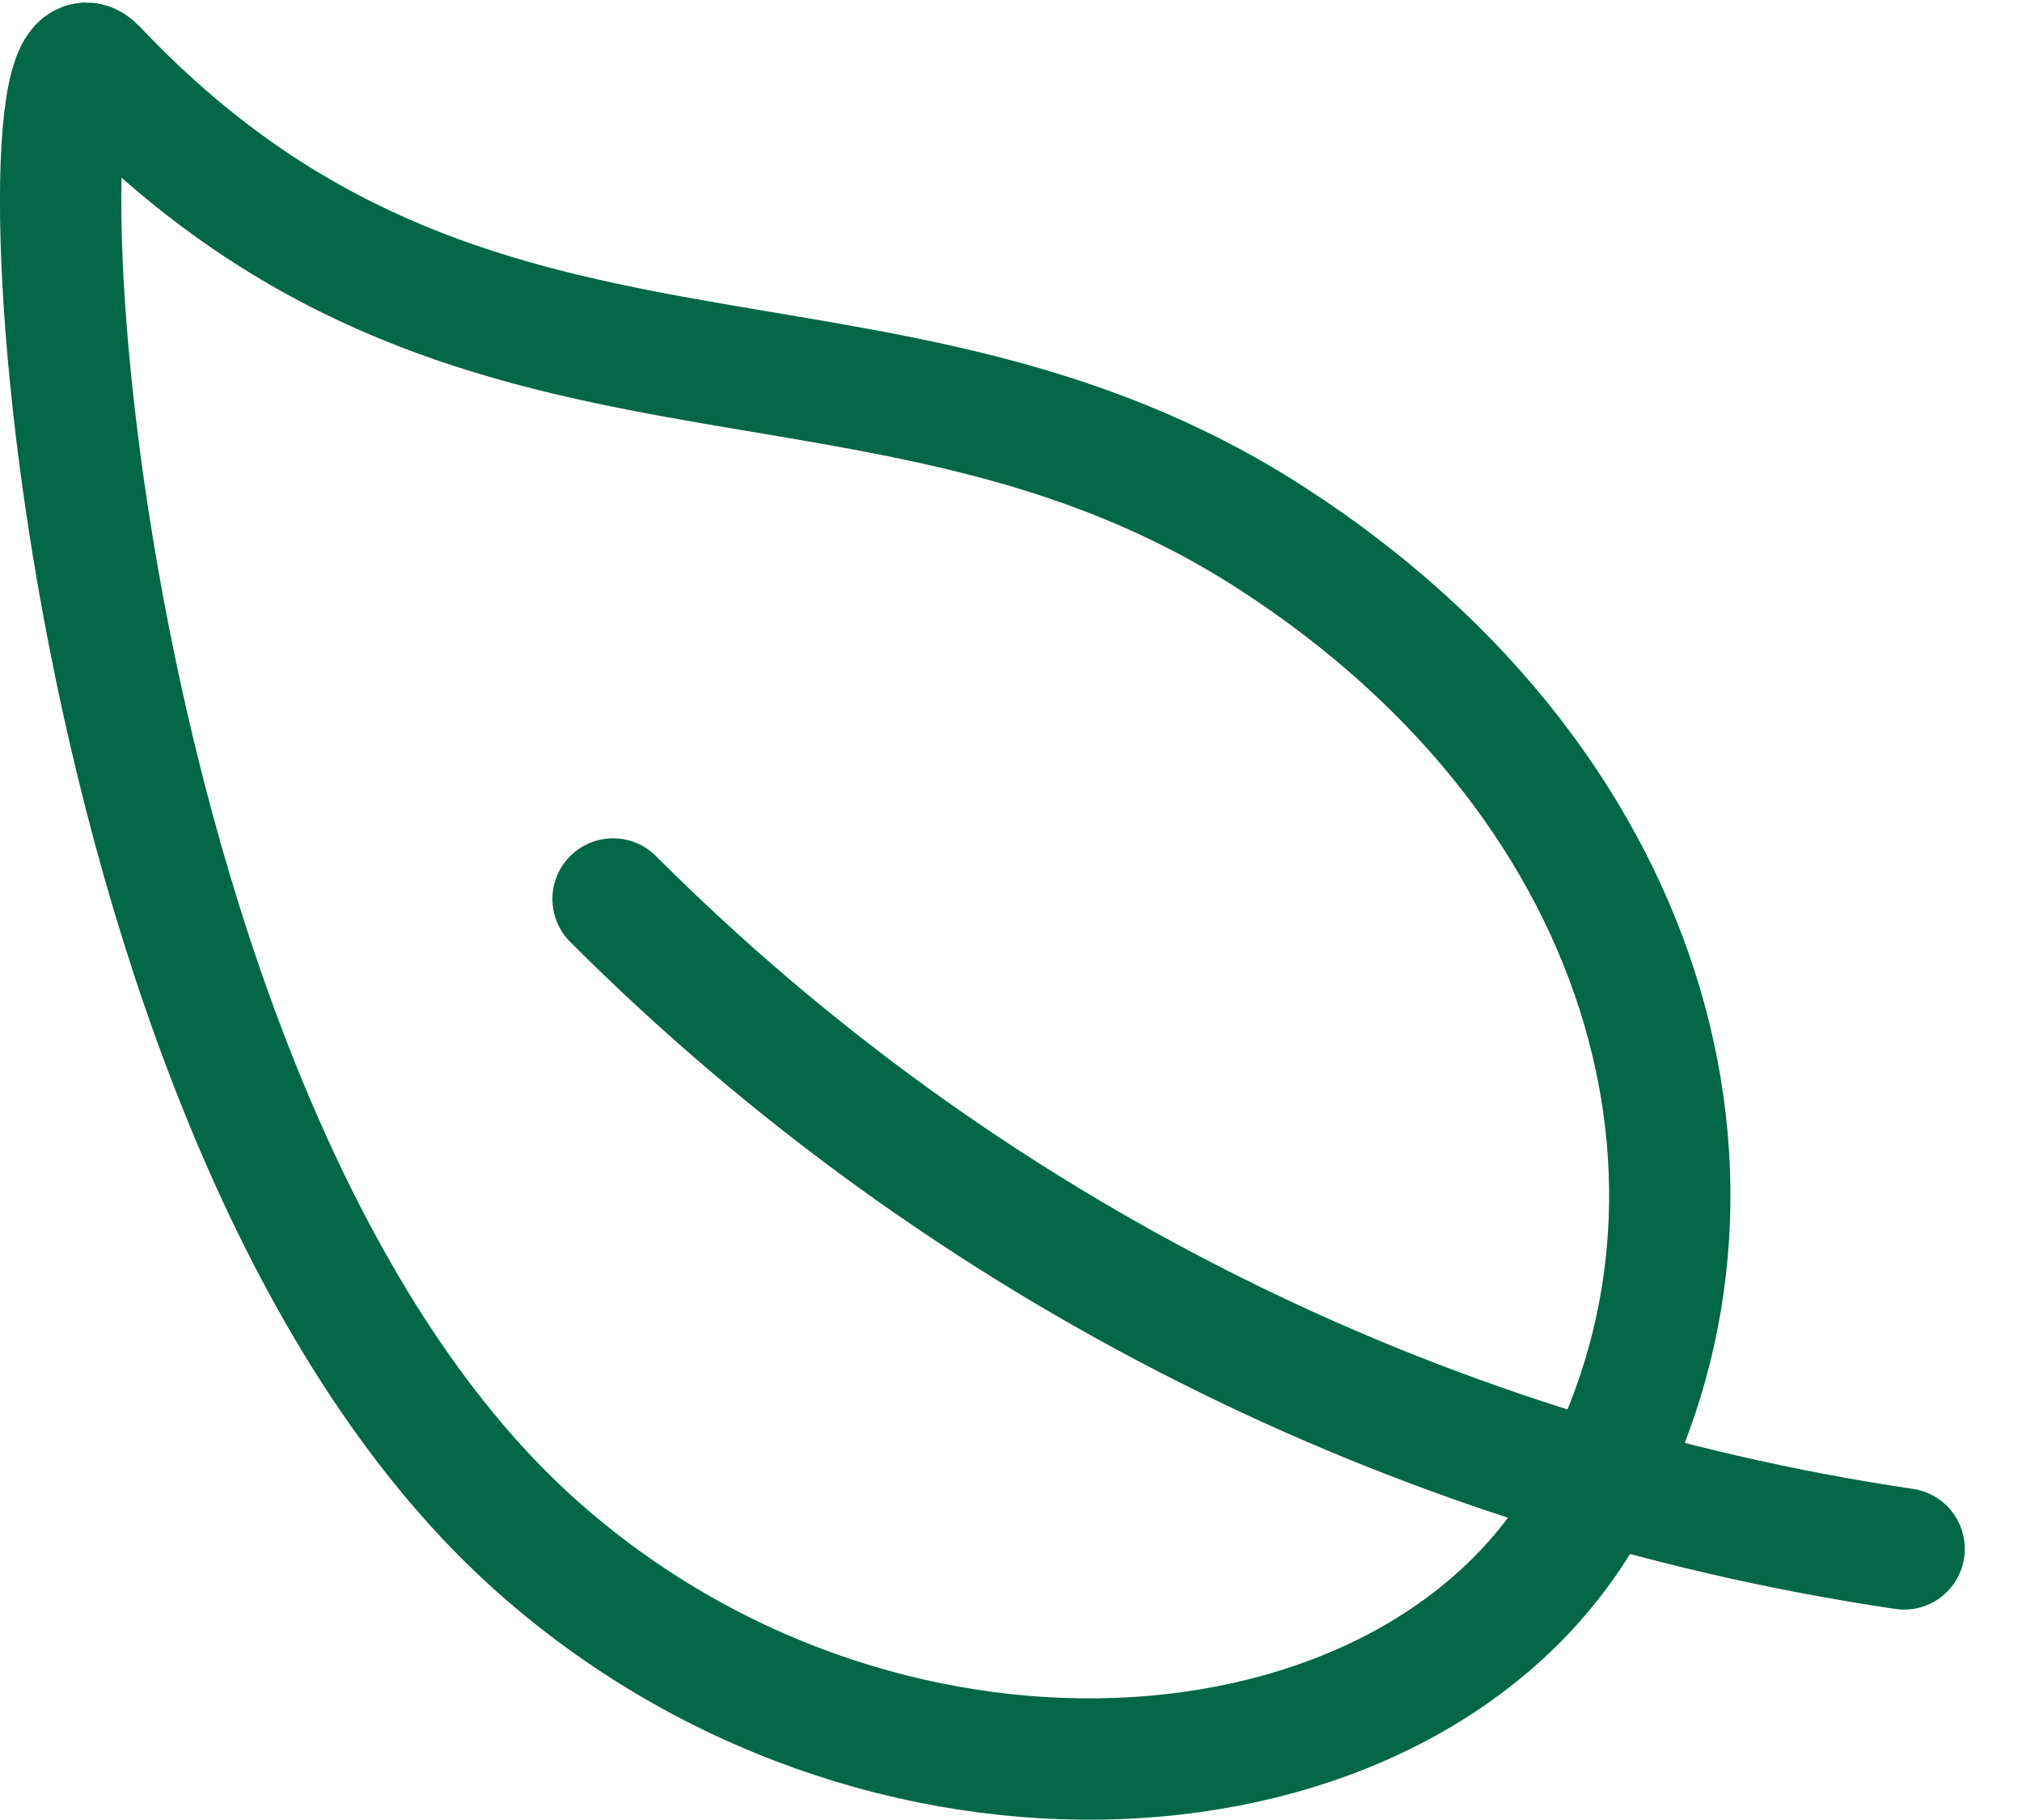
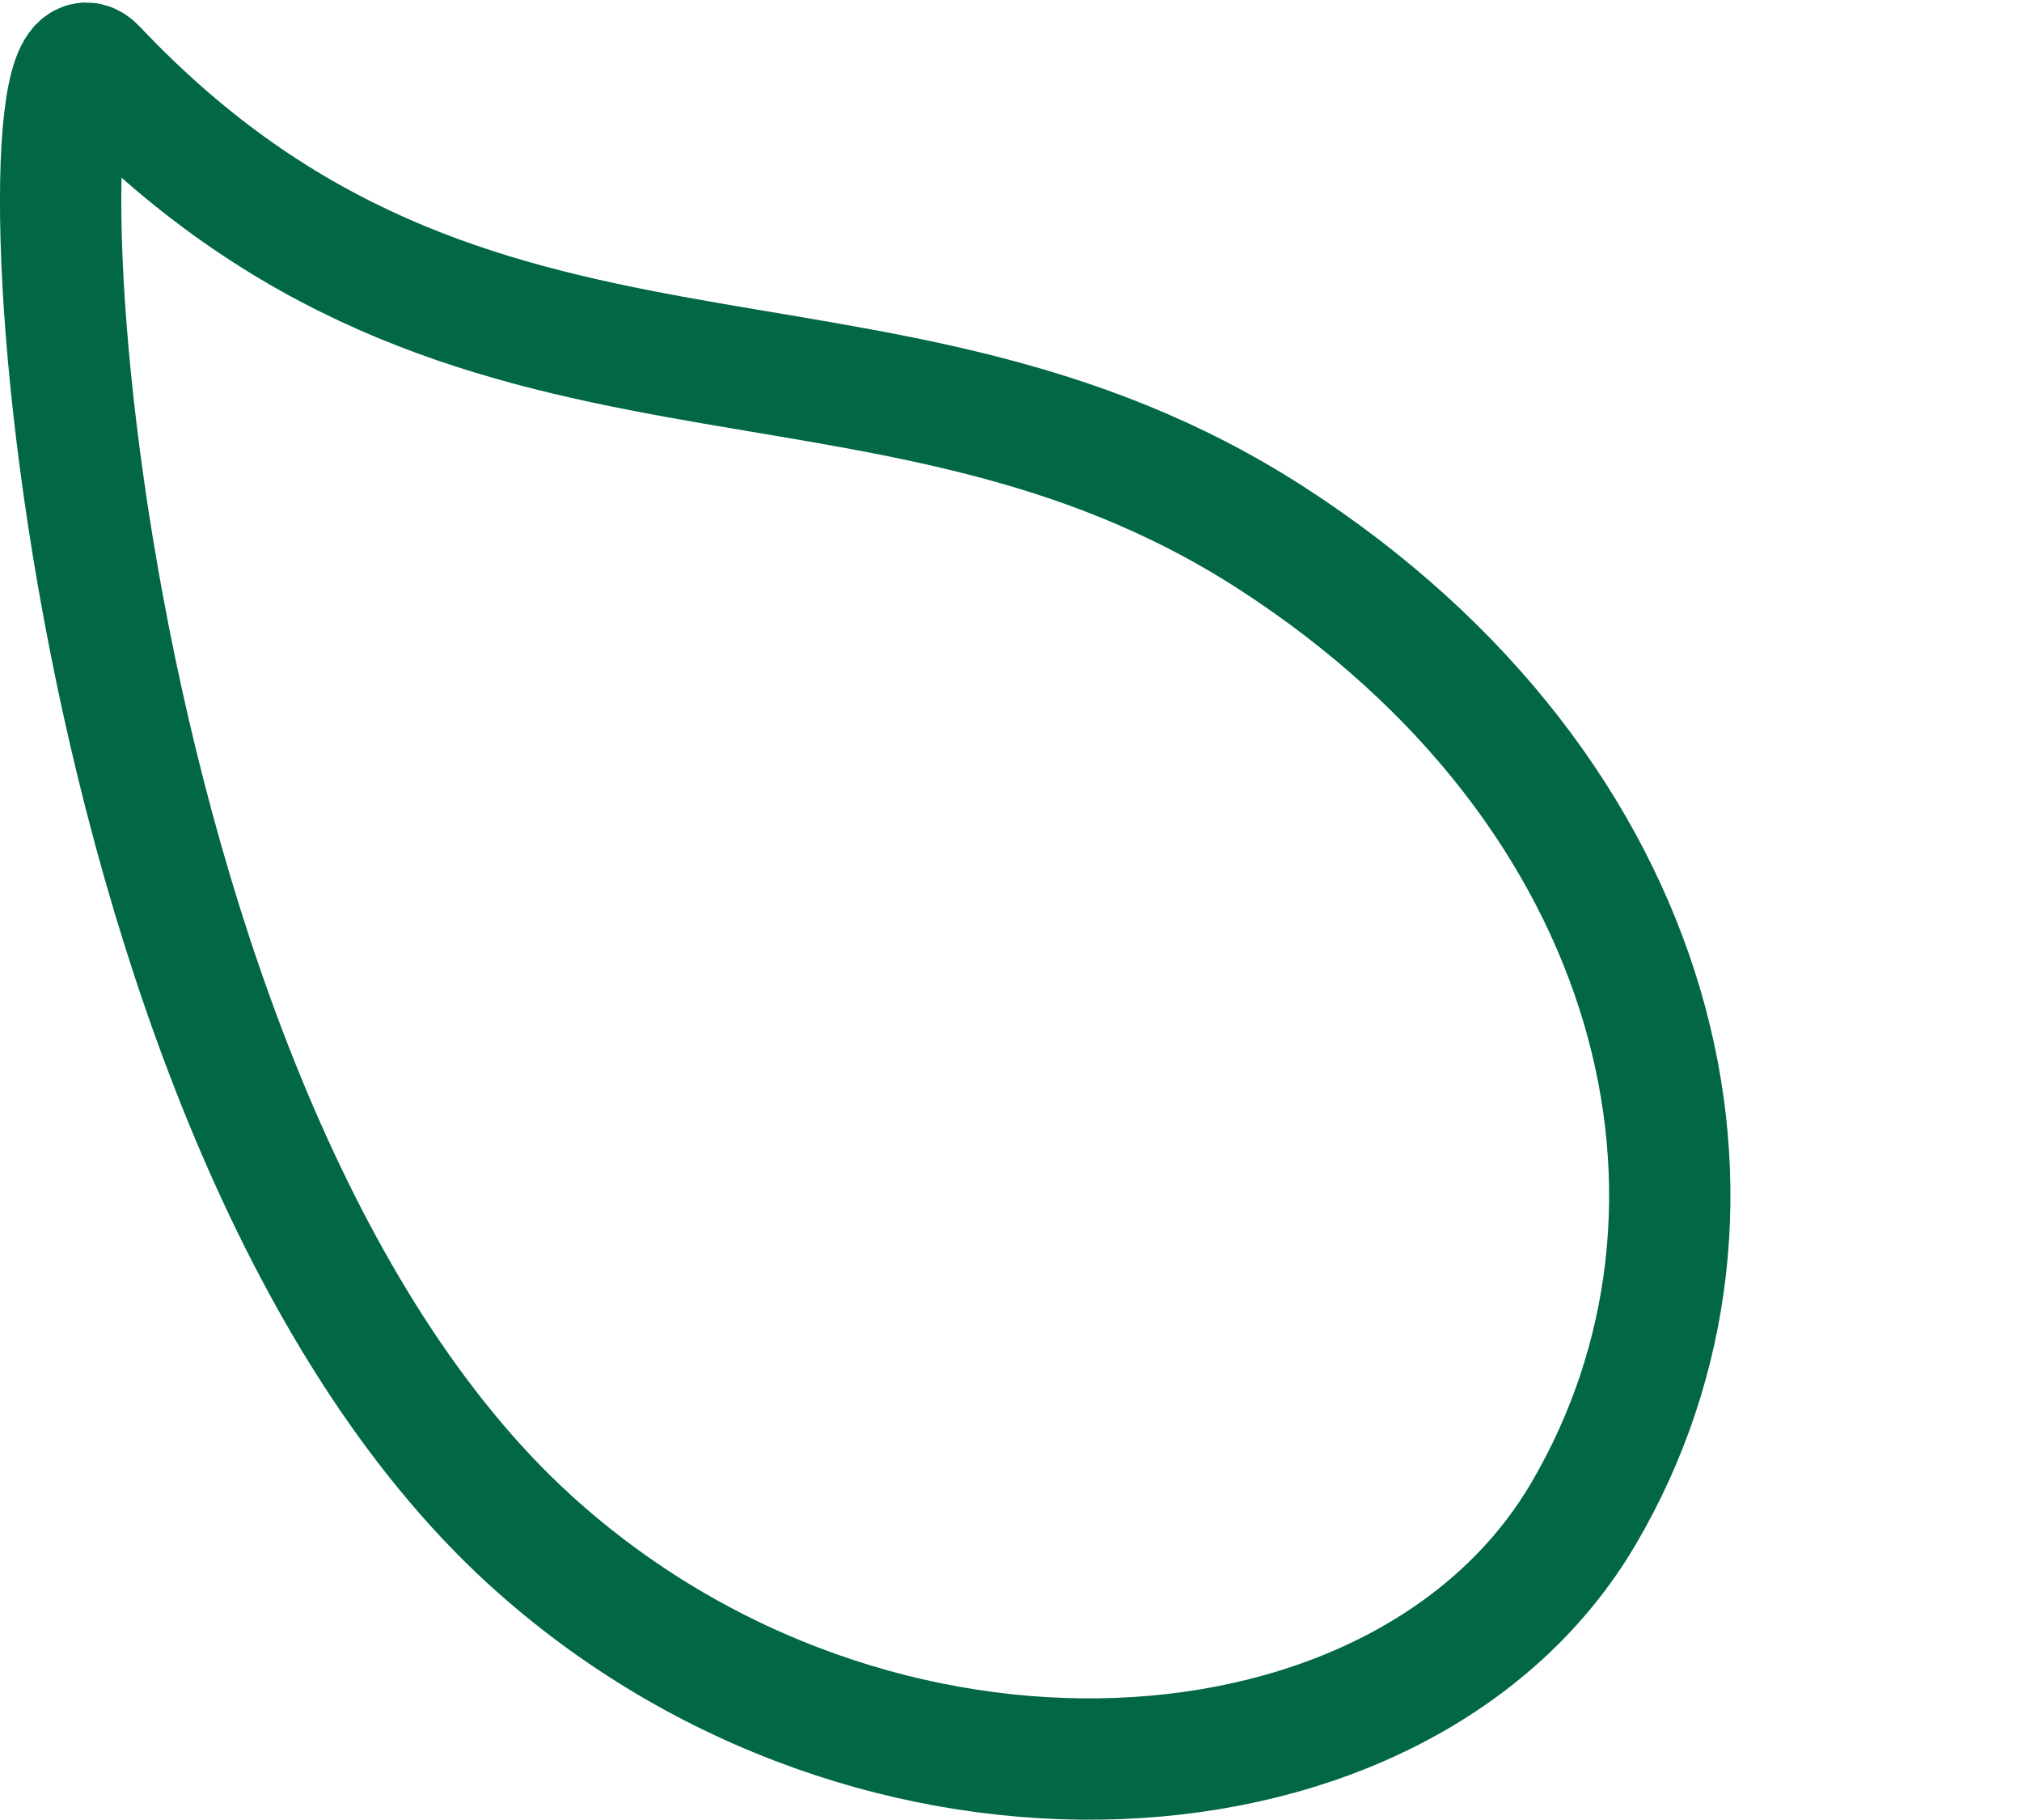
<svg xmlns="http://www.w3.org/2000/svg" fill="none" viewBox="0 0 20 18" height="18" width="20">
  <path stroke-linejoin="round" stroke-linecap="round" stroke-width="1.2" stroke="#016747" d="M12.577 5.322C8.69 2.811 4.667 4.614 0.949 0.678C0.083 -0.24 0.586 10.978 5.239 15.227C8.639 18.327 13.893 17.986 15.664 14.968C17.435 11.95 16.464 7.832 12.577 5.322Z" />
-   <path stroke-linejoin="round" stroke-linecap="round" stroke-width="1.2" stroke="#016747" d="M6.064 8.891C9.52 12.349 13.997 14.603 18.834 15.319" />
</svg>